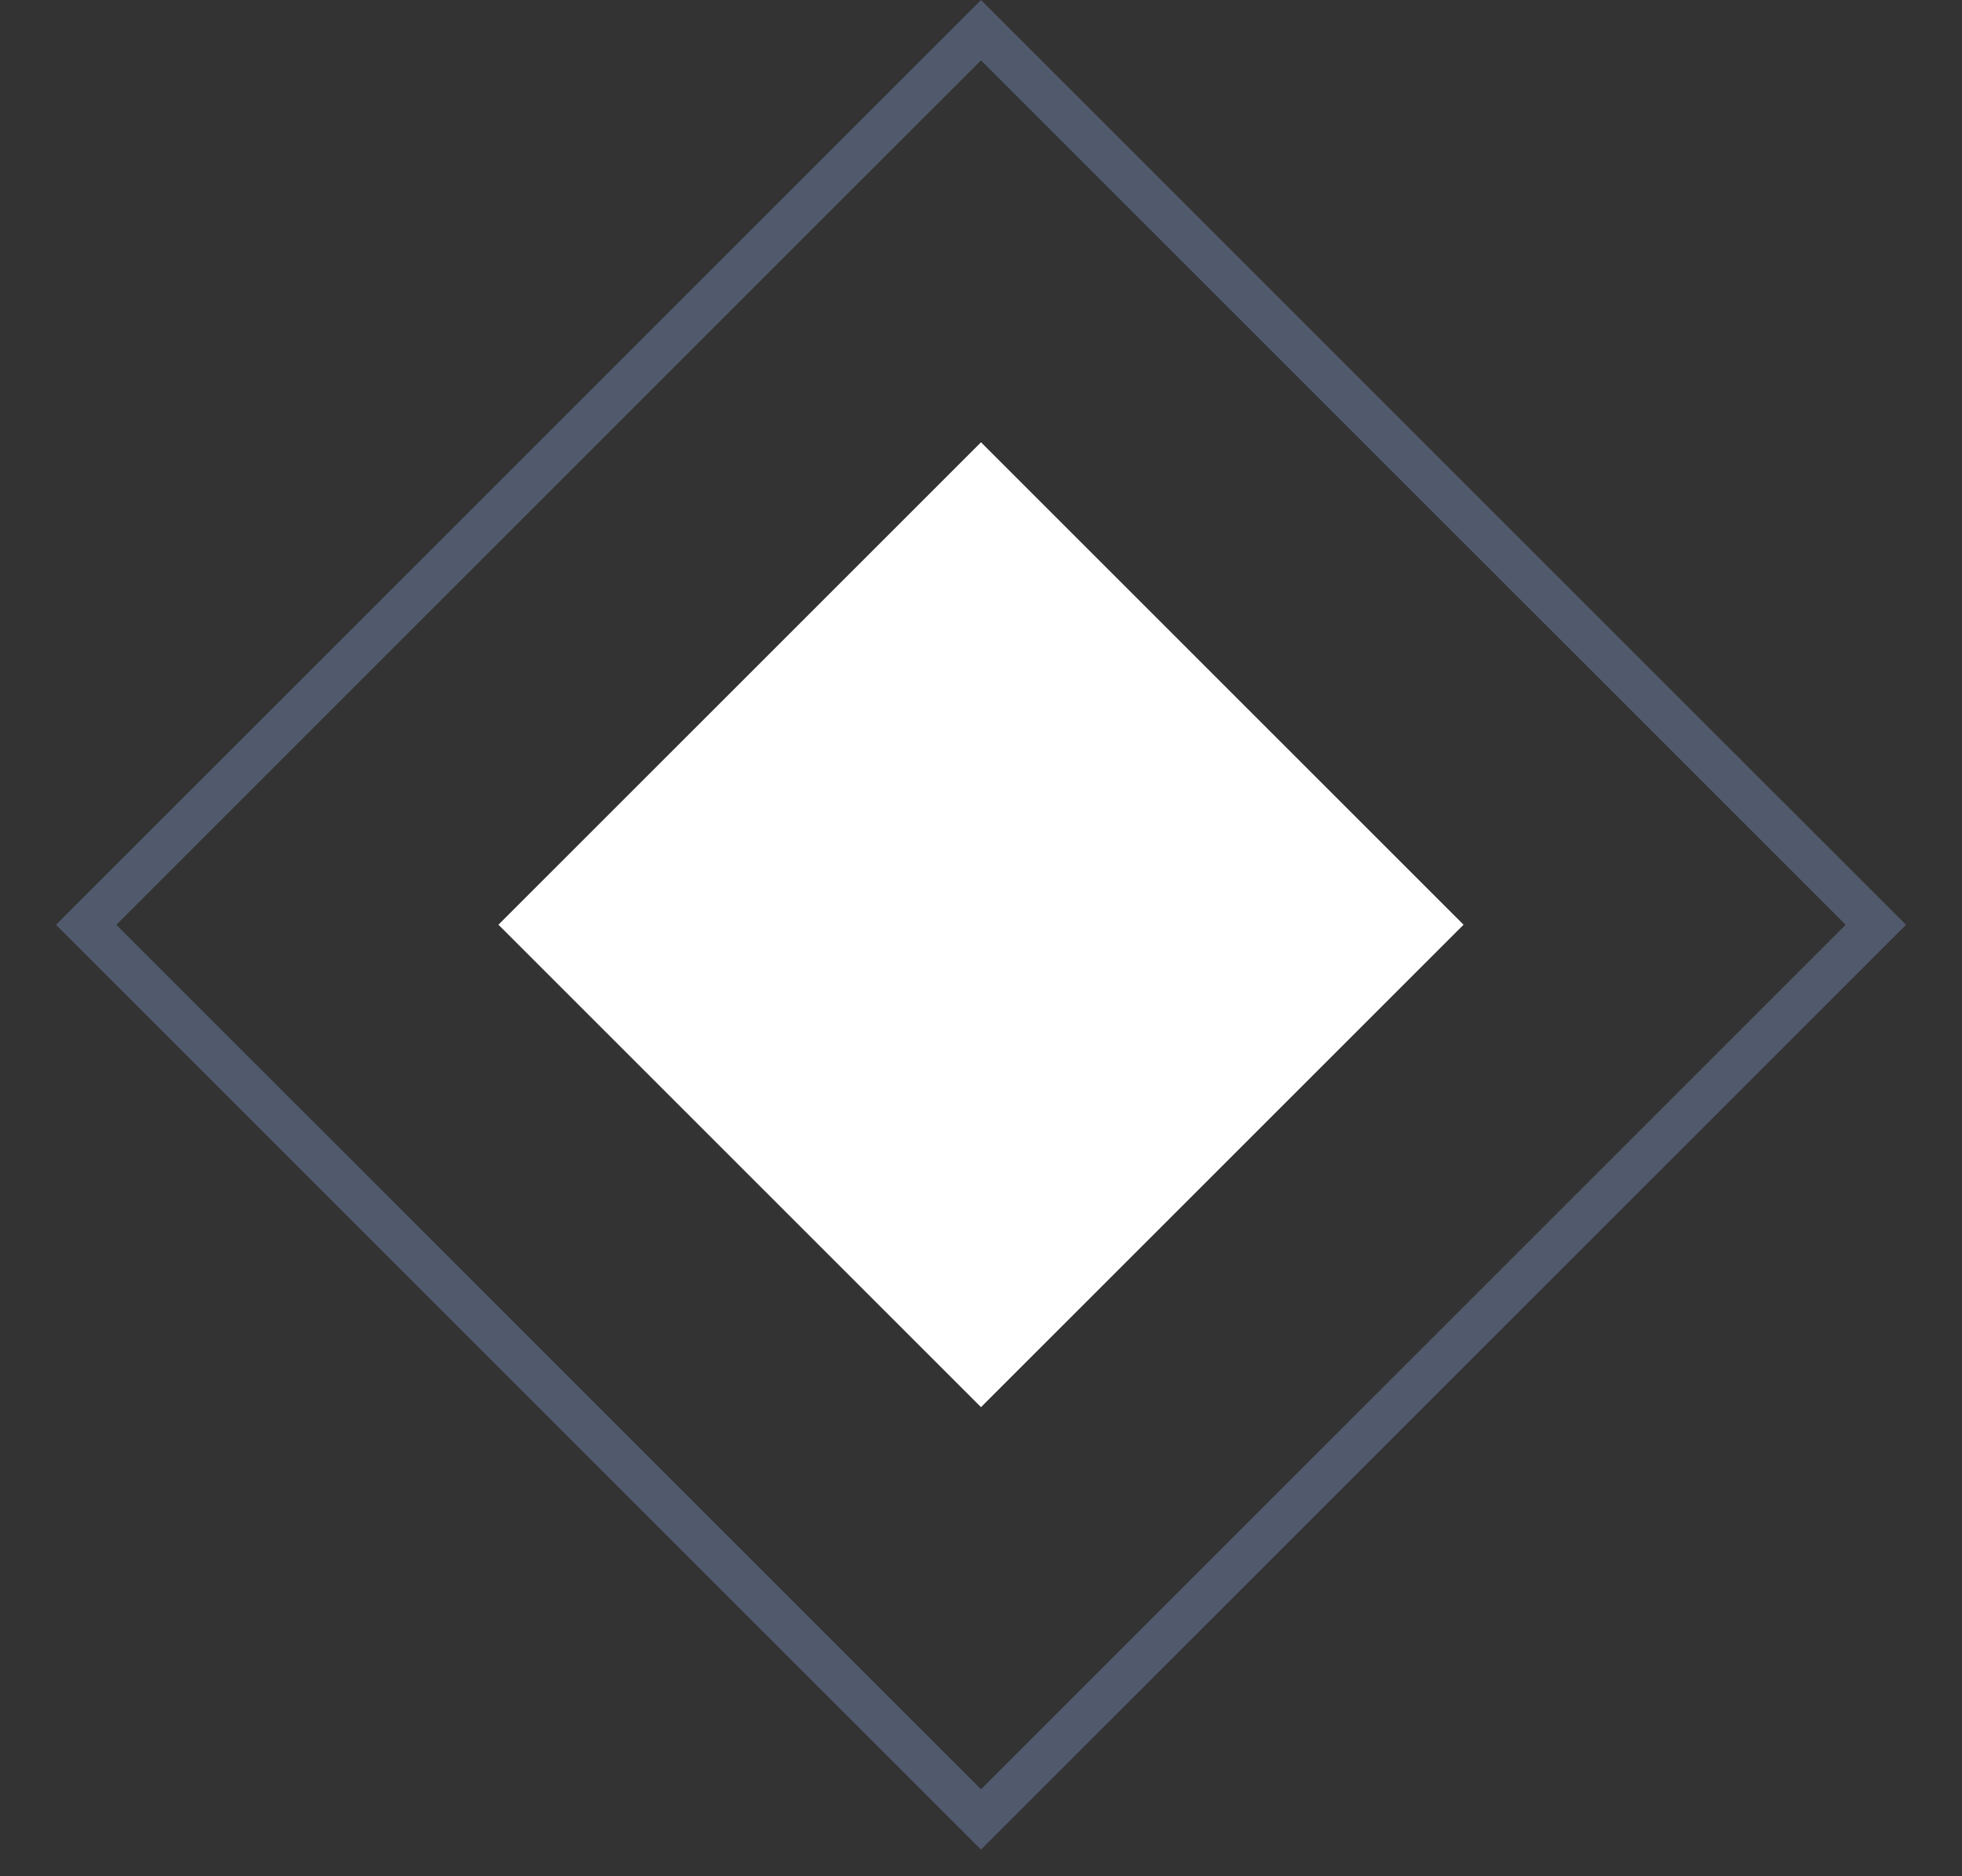
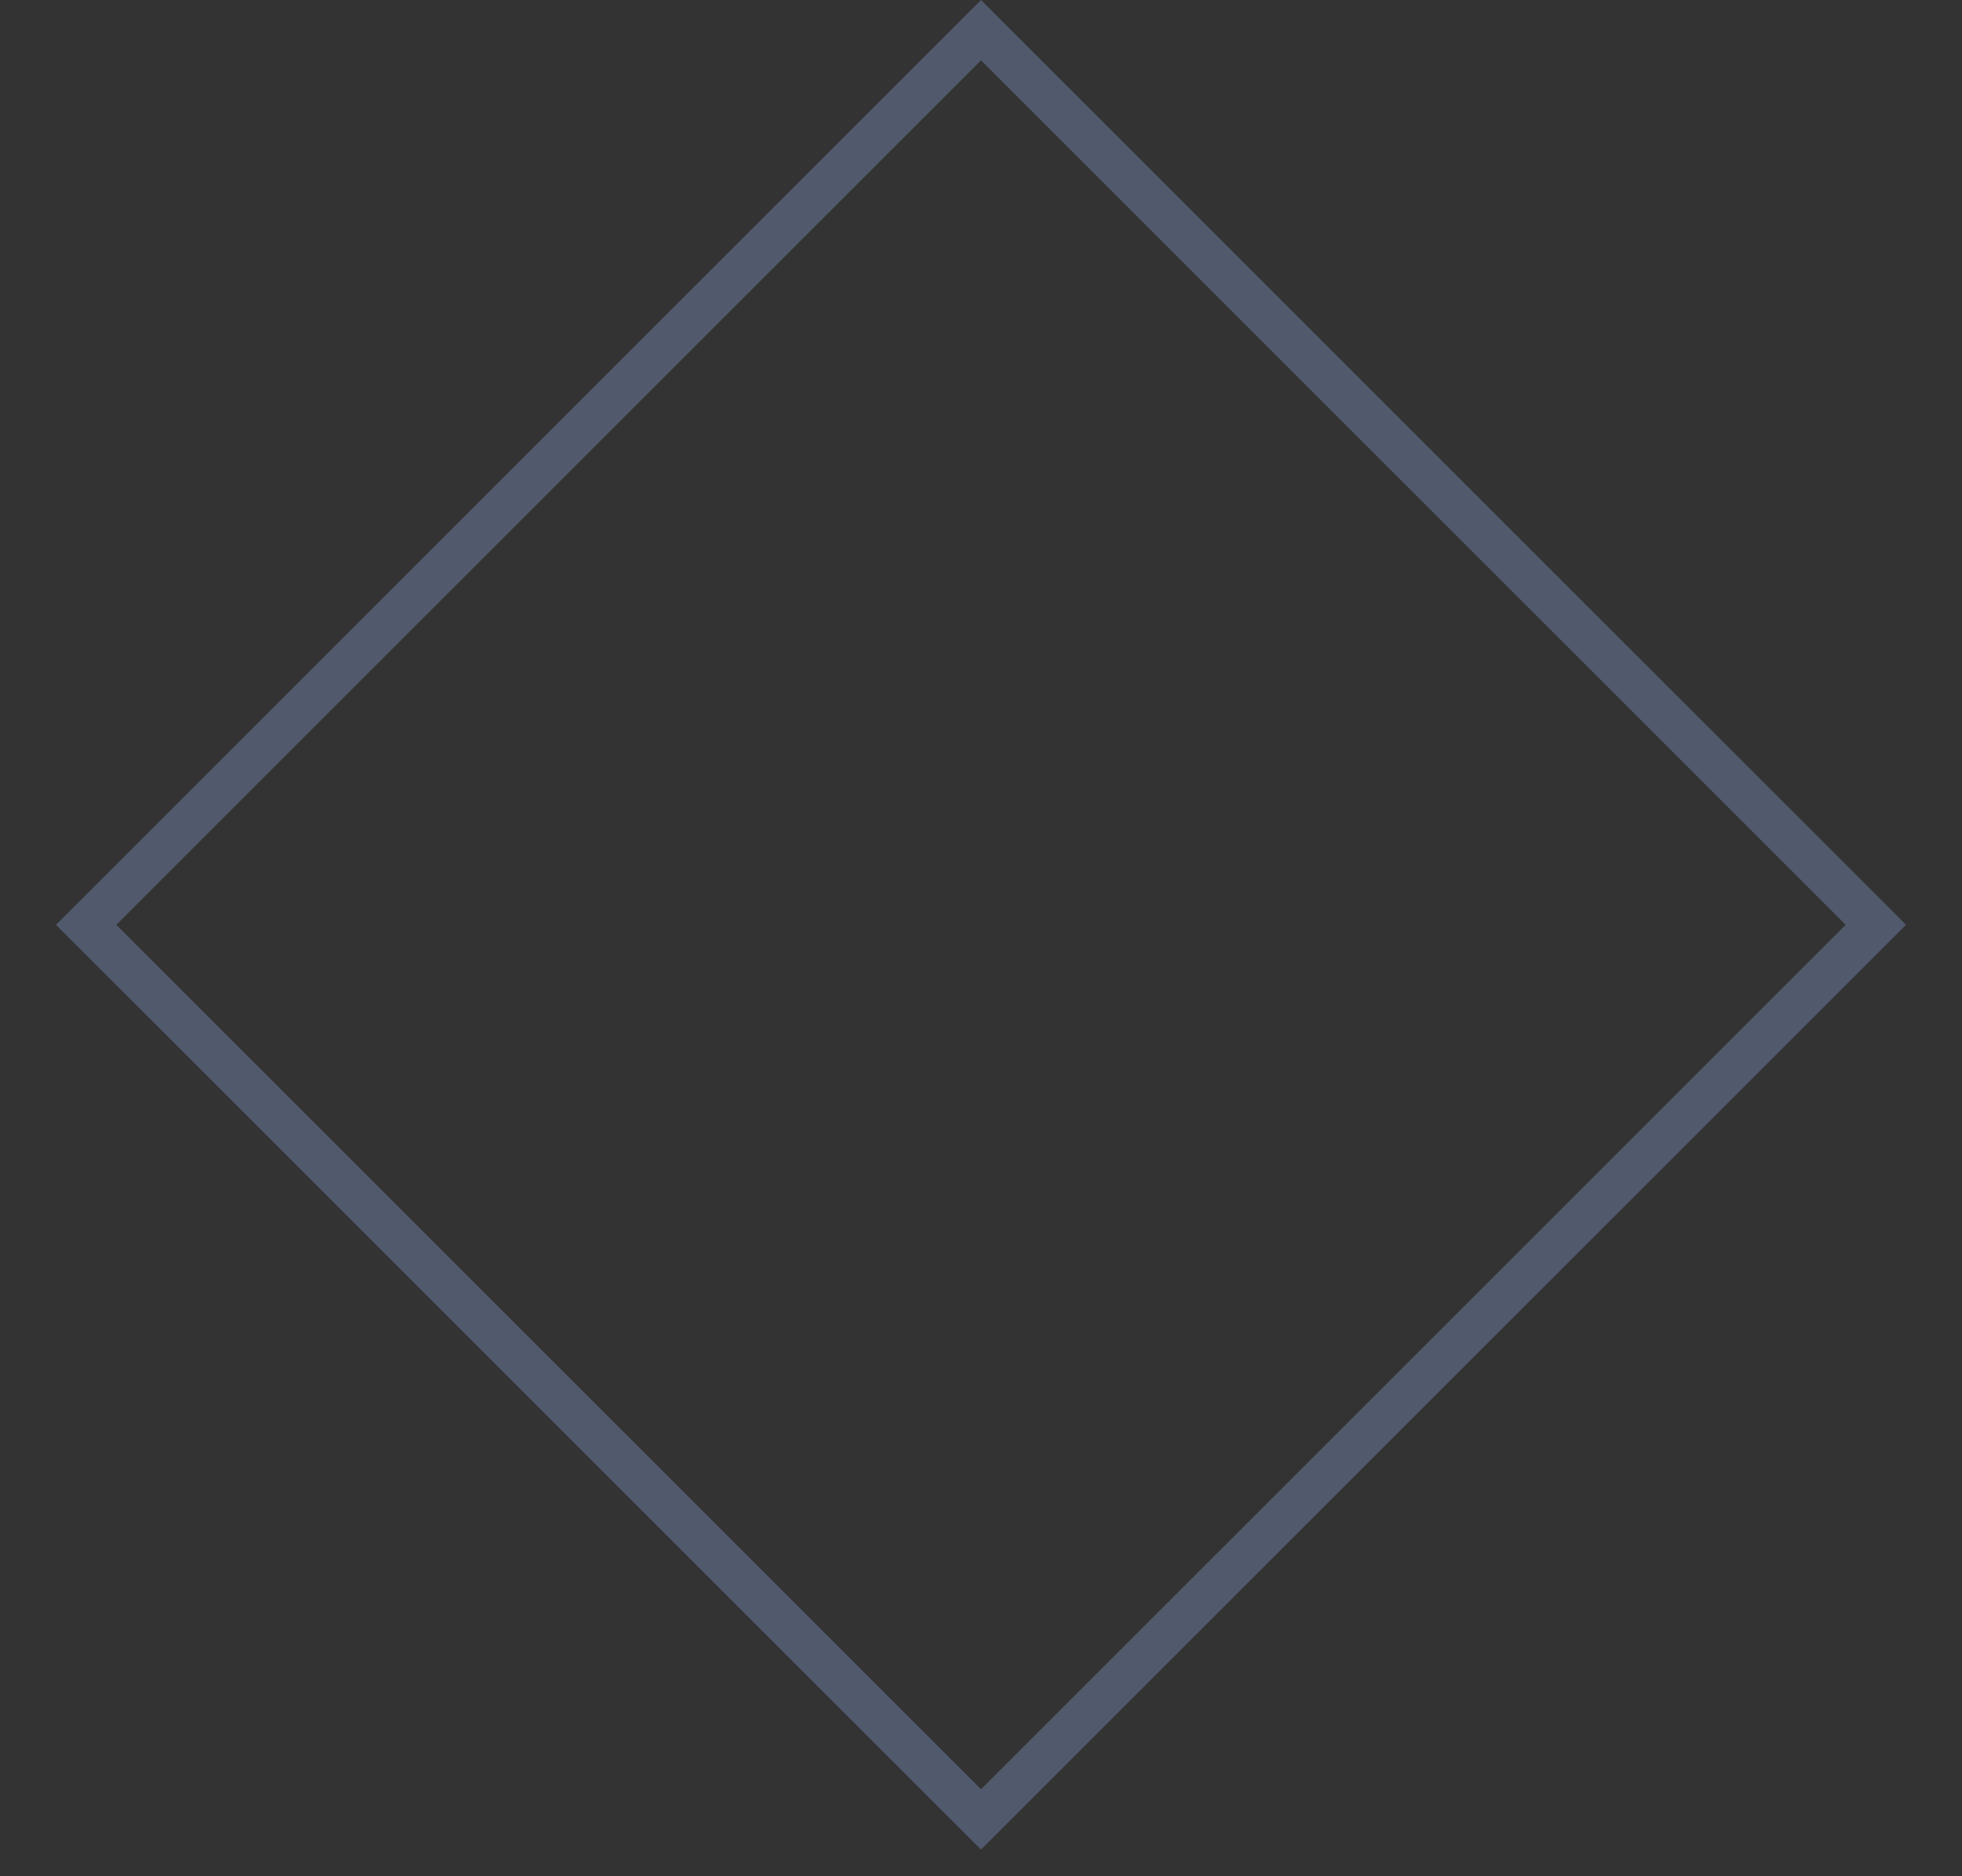
<svg xmlns="http://www.w3.org/2000/svg" width="23" height="22" viewBox="0 0 23 22" fill="none">
  <rect x="0" y="0" width="23" height="22" fill="#333333" stroke="none" />
-   <rect x="11.5" y="5.186" width="8" height="8" transform="rotate(45 11.5 5.186)" fill="white" />
  <rect x="11.5" y="0.354" width="14.835" height="14.835" transform="rotate(45 11.5 0.354)" stroke="#515A6D" stroke-width="0.5" />
</svg>